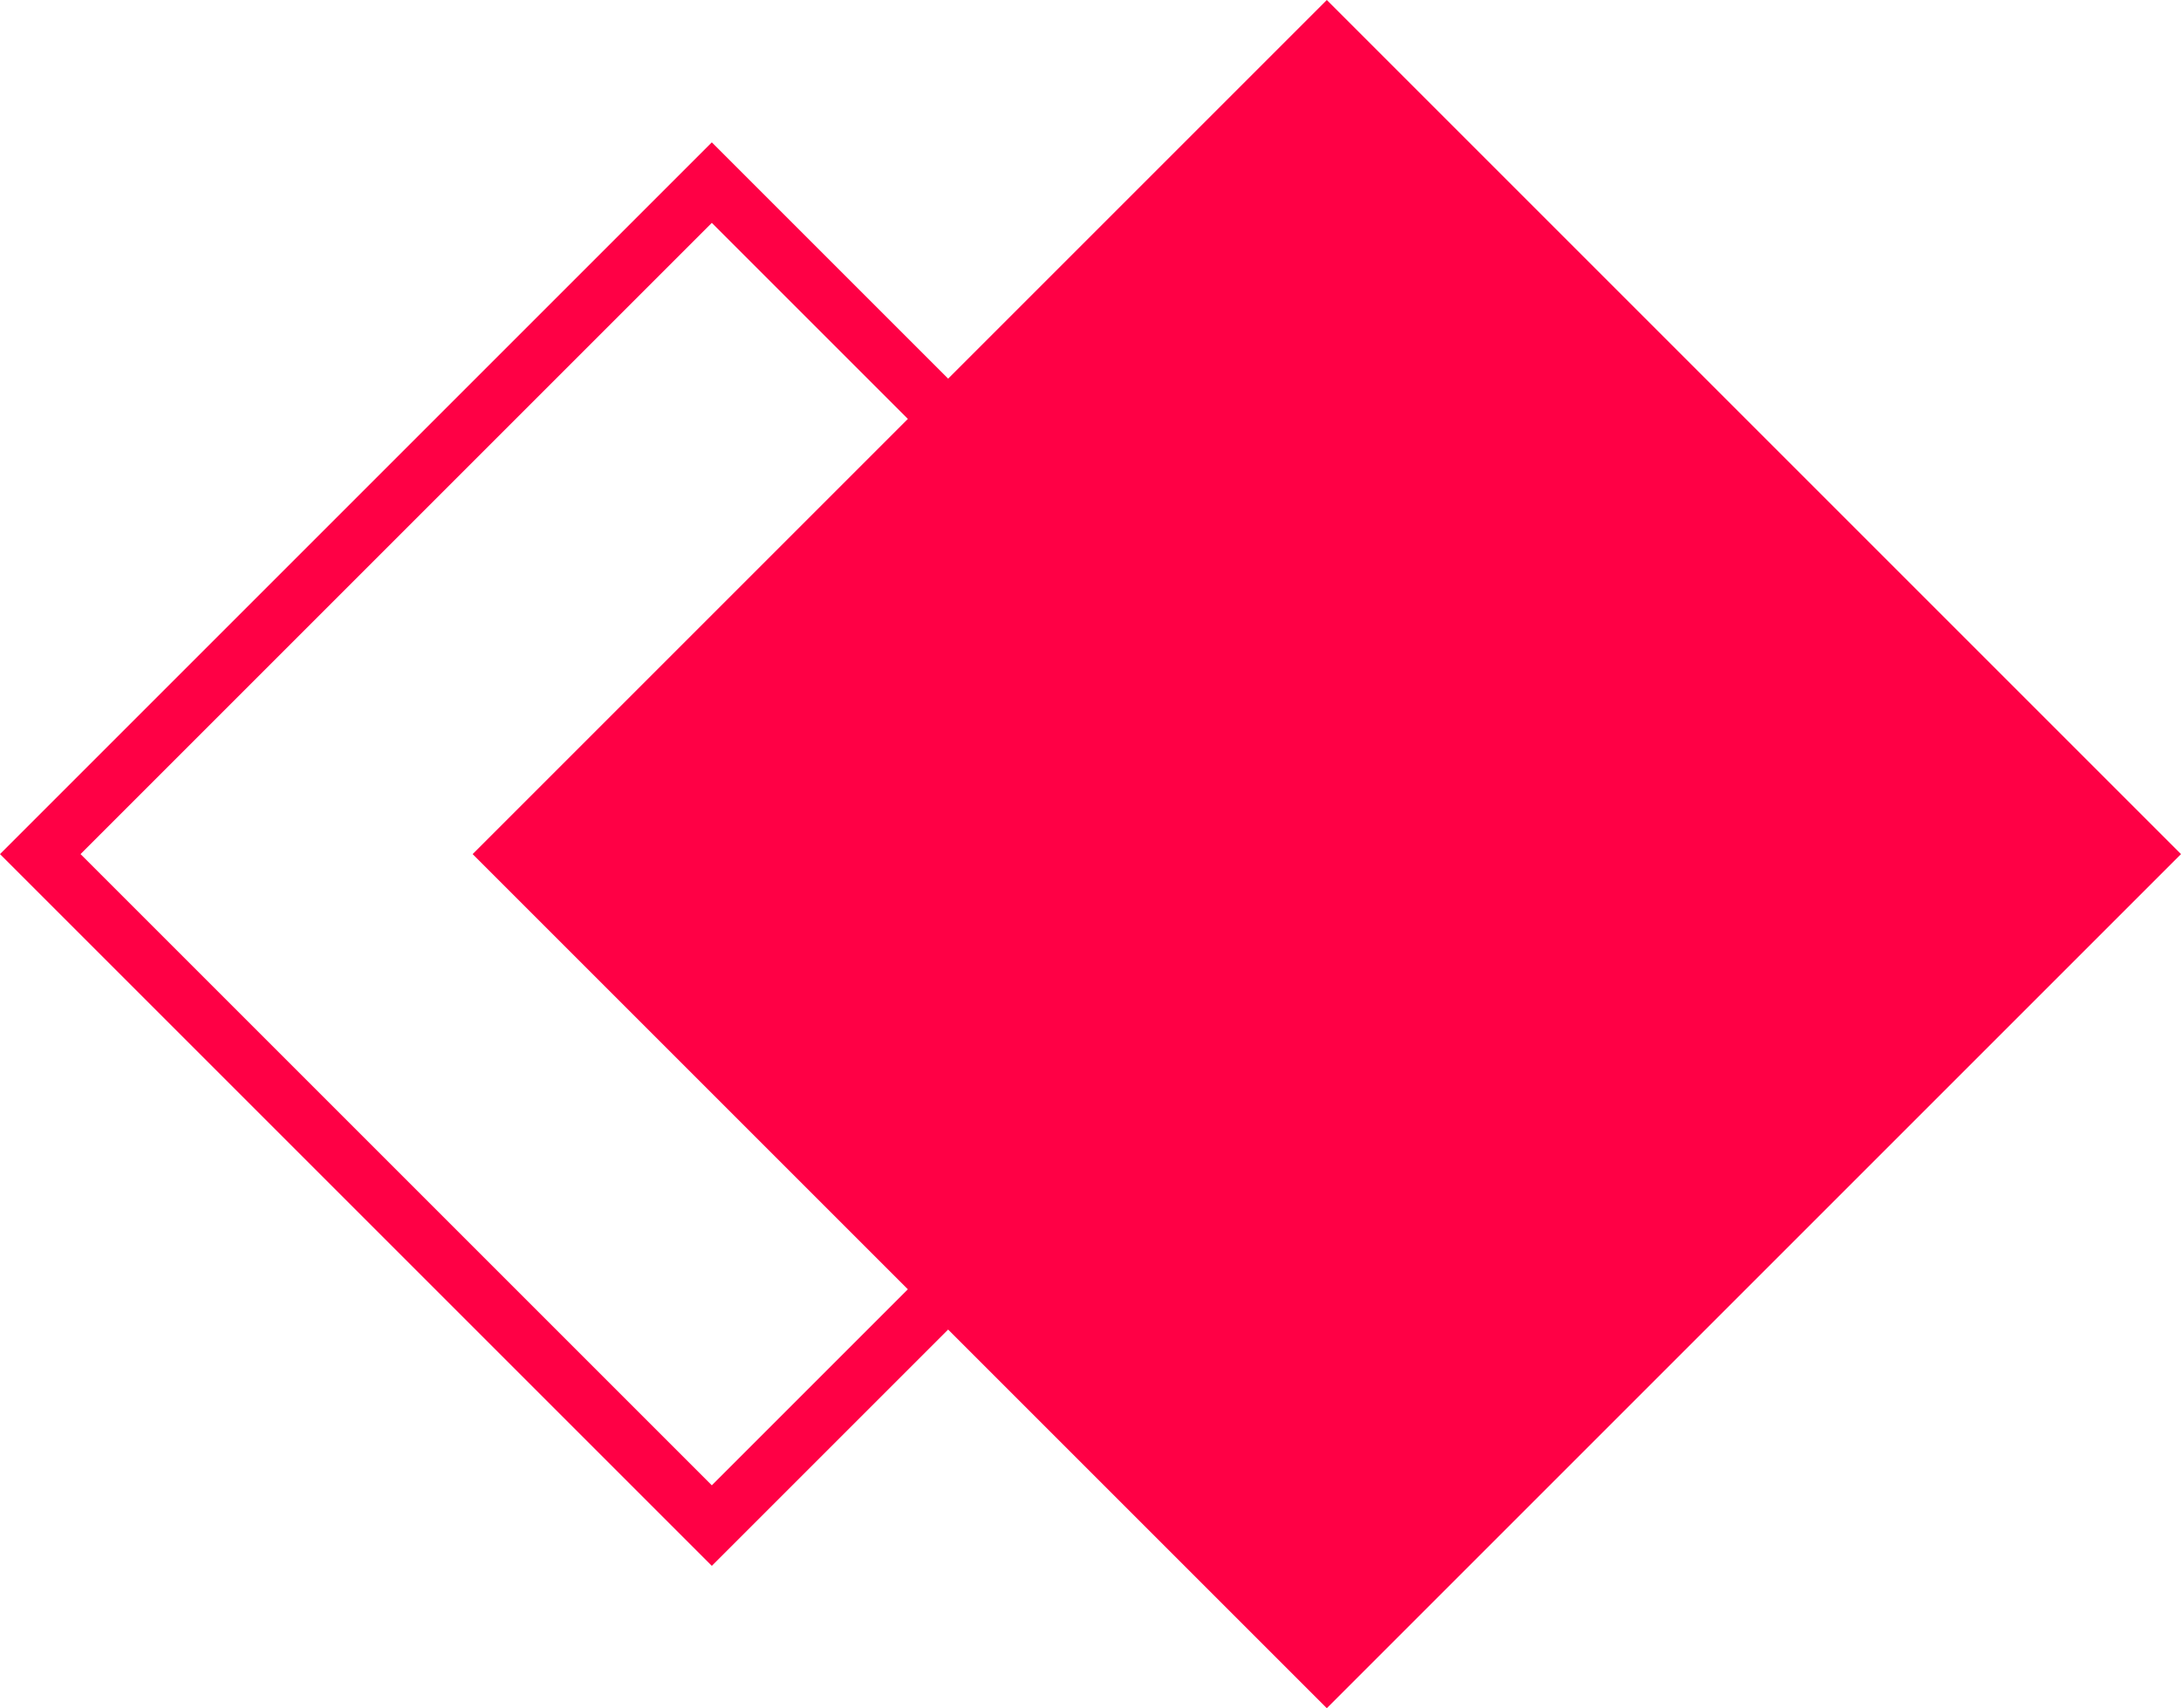
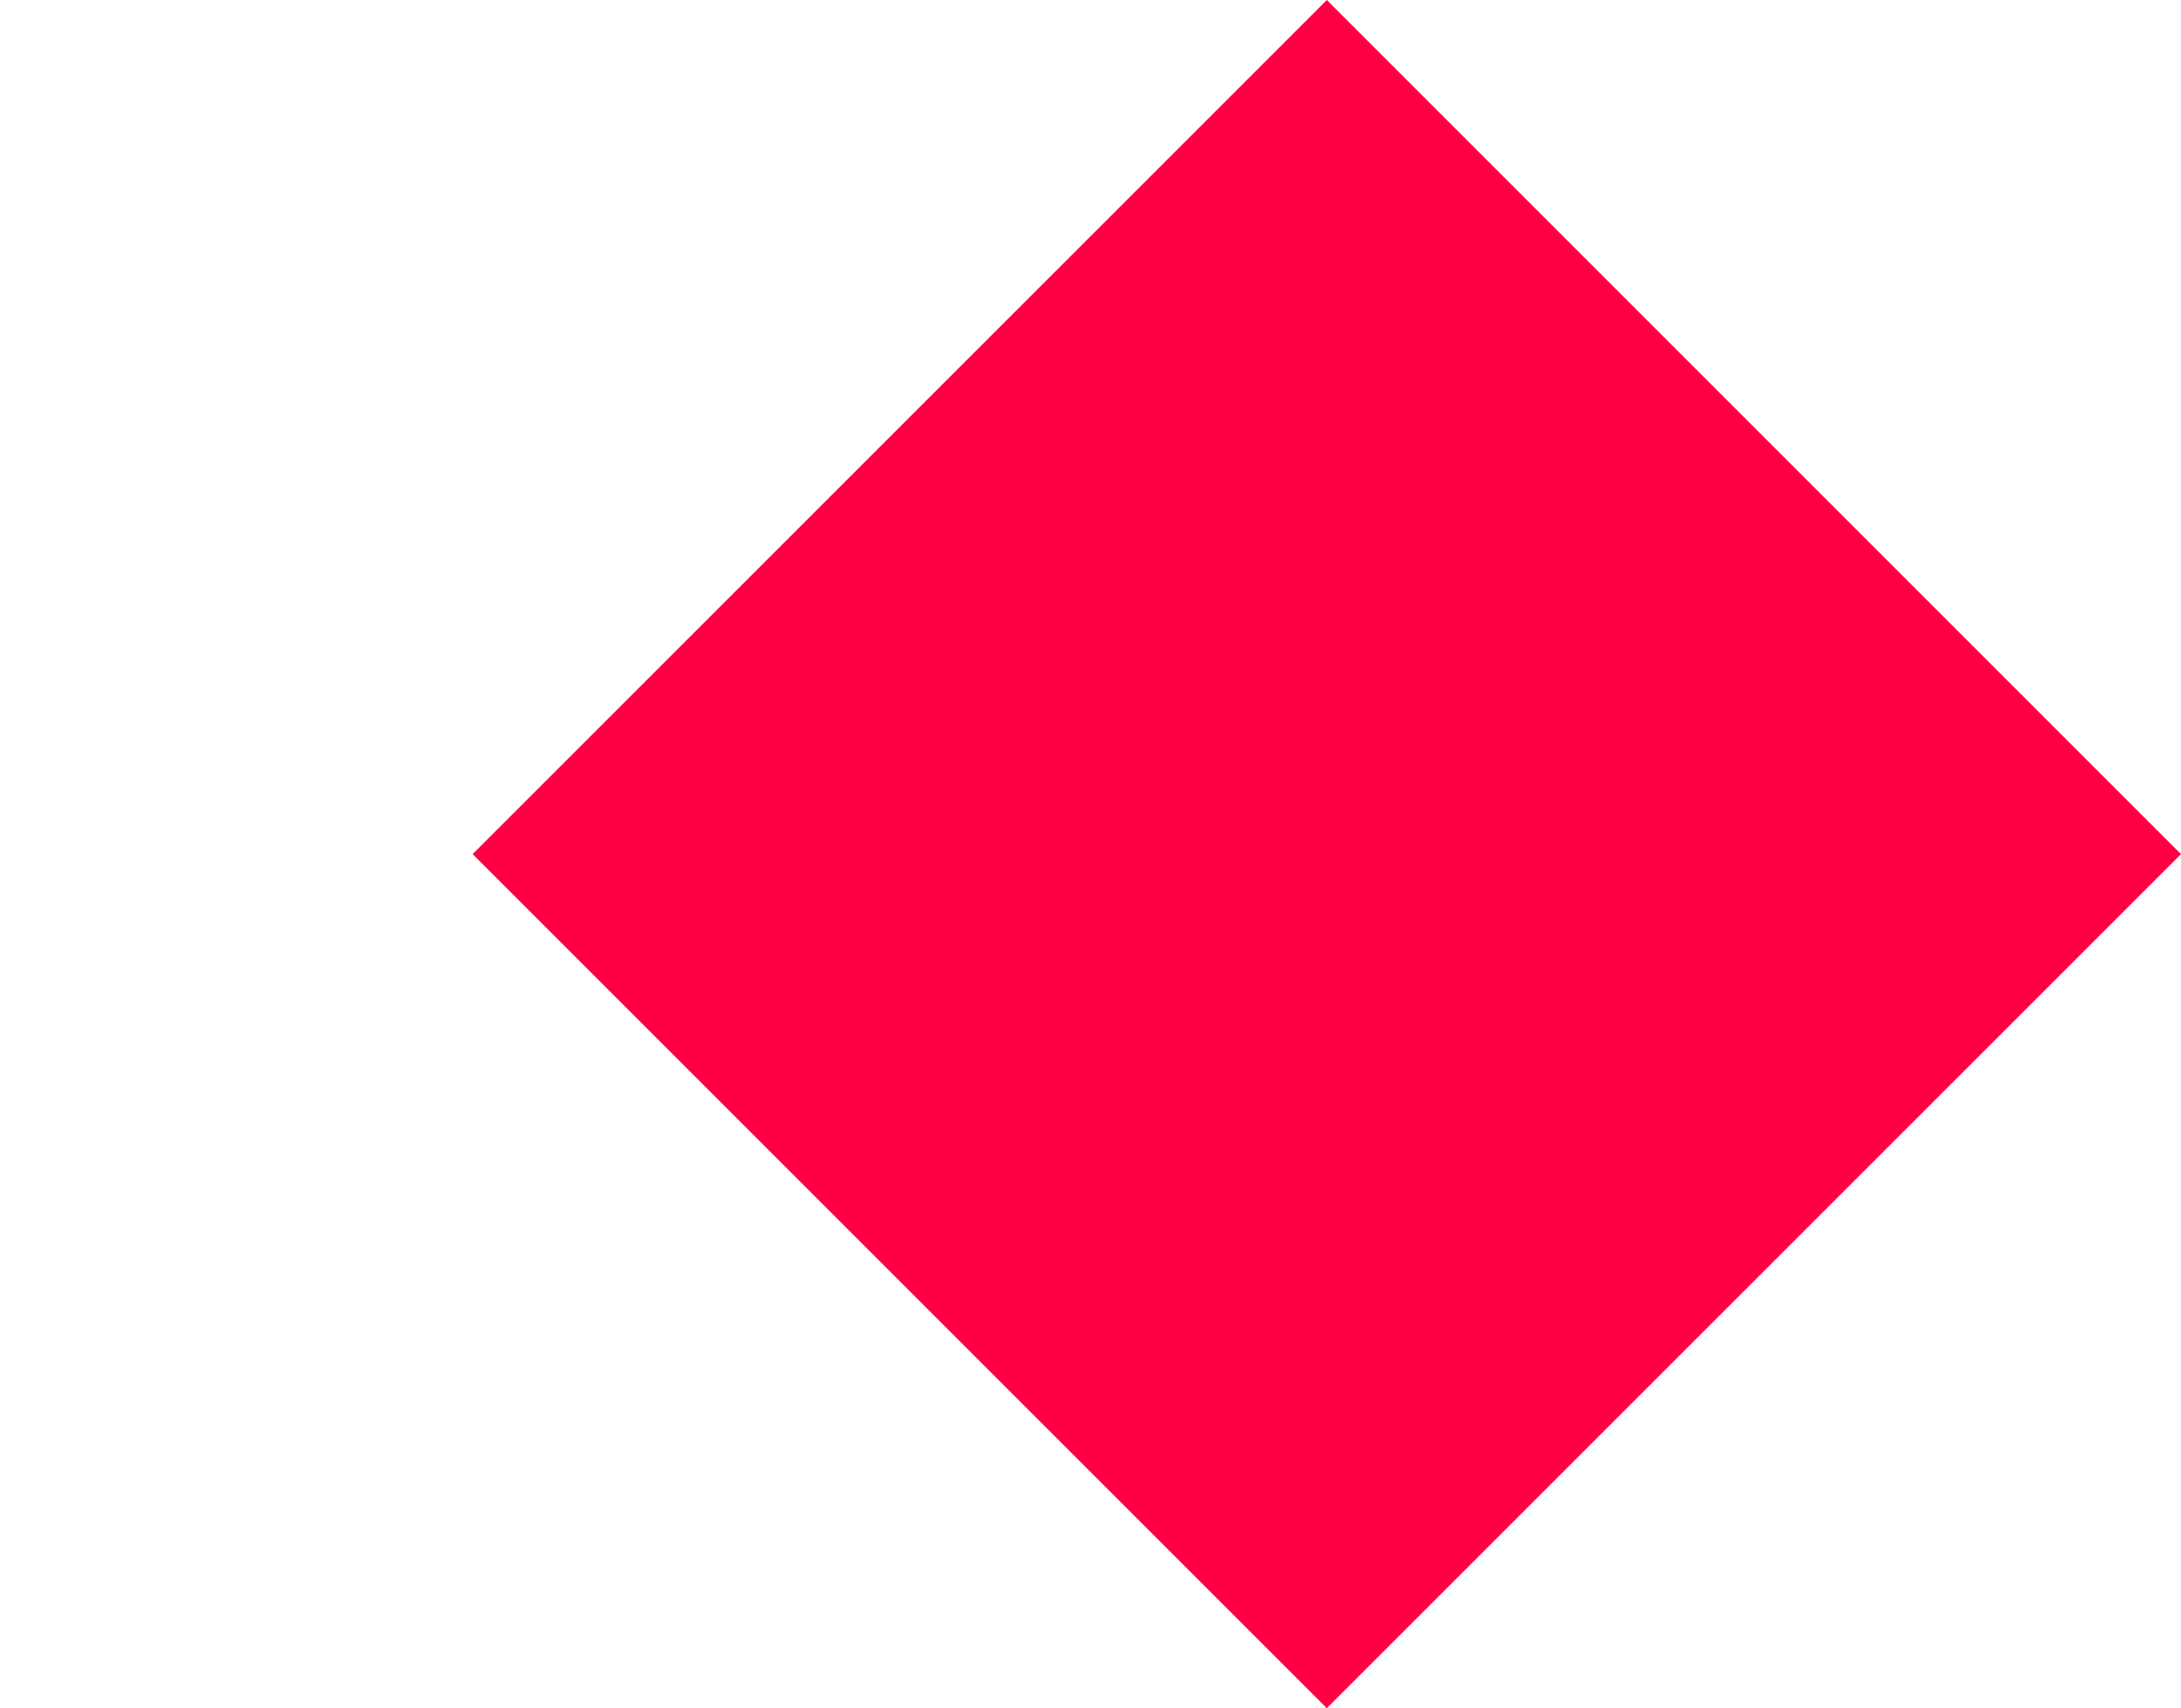
<svg xmlns="http://www.w3.org/2000/svg" width="383" height="300" viewBox="0 0 383 300" fill="none">
-   <path d="M7.071 150L125 32.071L242.929 150L125 267.929L7.071 150Z" stroke="#FF0045" stroke-width="10" />
-   <path d="M233 0L383 150L233 300L83 150L233 0Z" fill="#FF0045" />
+   <path d="M233 0L383 150L233 300L83 150L233 0" fill="#FF0045" />
</svg>